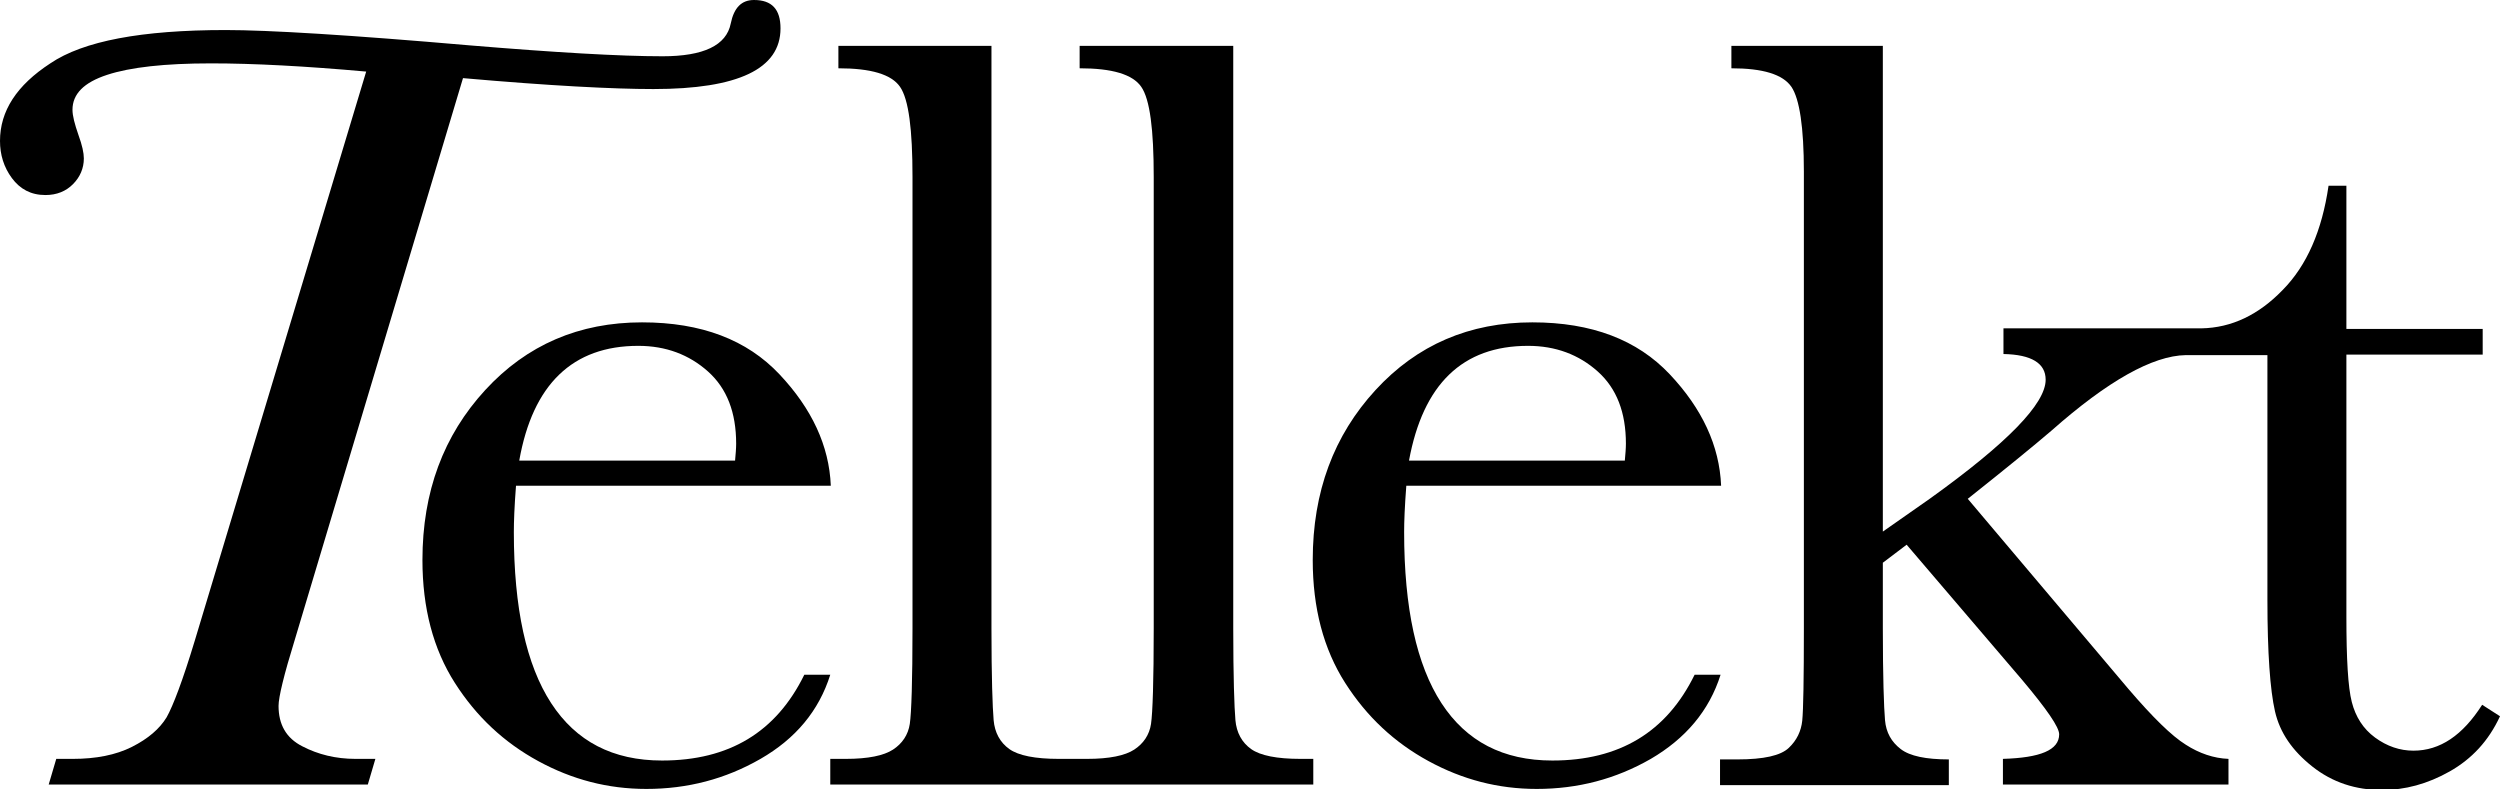
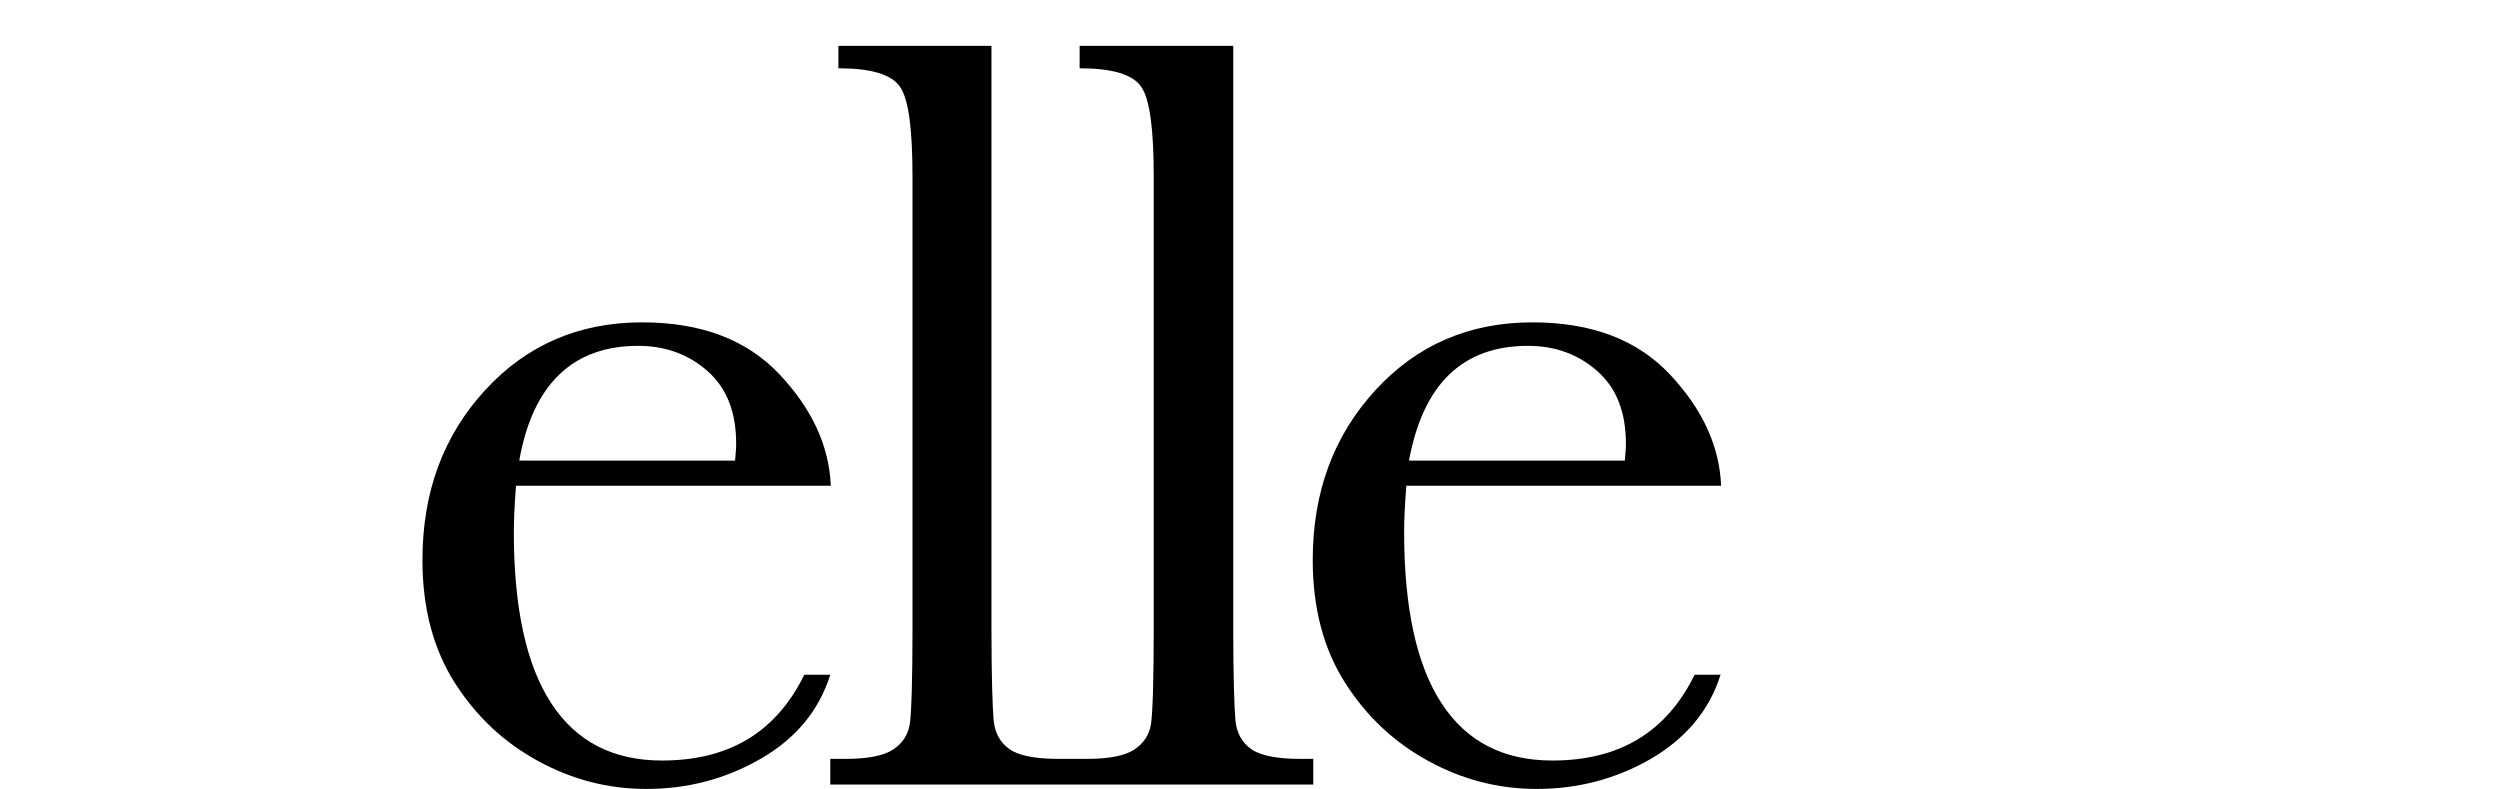
<svg xmlns="http://www.w3.org/2000/svg" width="171" height="54" viewBox="0 0 171 54" fill="none">
  <g clip-path="url(#clip0_1080_502942)">
-     <path d="M20.681 51.048C19.571 50.487 19.053 49.553 19.053 48.282C19.053 47.684 19.423 46.152 20.163 43.761L31.669 5.344C37.589 5.867 41.955 6.091 44.692 6.091C50.501 6.091 53.387 4.709 53.387 1.943C53.387 0.635 52.795 0 51.574 0C50.723 0 50.205 0.523 49.983 1.607C49.687 3.102 48.133 3.849 45.321 3.849C42.398 3.849 37.959 3.588 32.113 3.102C23.937 2.392 18.351 2.055 15.428 2.055C9.693 2.055 5.698 2.803 3.441 4.335C1.147 5.83 0 7.586 0 9.642C0 10.576 0.259 11.435 0.814 12.183C1.369 12.93 2.109 13.341 3.108 13.341C3.885 13.341 4.514 13.08 4.995 12.594C5.476 12.108 5.735 11.51 5.735 10.837C5.735 10.464 5.624 9.94 5.365 9.23C5.106 8.483 4.958 7.922 4.958 7.511C4.958 6.428 5.735 5.643 7.325 5.12C8.916 4.597 11.284 4.335 14.429 4.335C17.352 4.335 20.866 4.522 25.047 4.896L13.319 43.835C12.505 46.526 11.839 48.282 11.395 49.067C10.914 49.852 10.137 50.525 9.027 51.085C7.917 51.646 6.548 51.907 4.995 51.907H3.848L3.33 53.664H25.158L25.676 51.907H24.307C22.975 51.907 21.754 51.608 20.681 51.048Z" fill="black" />
    <path d="M55.014 46.153C53.09 50.077 49.872 52.02 45.284 52.02C41.917 52.02 39.402 50.712 37.7 48.096C35.998 45.48 35.147 41.593 35.147 36.399C35.147 35.689 35.184 34.643 35.295 33.222H56.827C56.716 30.494 55.532 27.953 53.312 25.599C51.093 23.245 47.985 22.049 43.915 22.049C39.624 22.049 36.035 23.581 33.186 26.683C30.337 29.785 28.895 33.634 28.895 38.305C28.895 41.593 29.634 44.396 31.114 46.713C32.594 49.03 34.481 50.786 36.812 52.057C39.143 53.328 41.584 53.963 44.211 53.963C47.023 53.963 49.613 53.29 52.018 51.908C54.422 50.525 56.013 48.619 56.79 46.153H55.014ZM43.656 23.656C45.543 23.656 47.134 24.254 48.429 25.412C49.724 26.571 50.353 28.215 50.353 30.345C50.353 30.681 50.316 31.092 50.279 31.503H35.517C36.442 26.272 39.18 23.656 43.656 23.656Z" fill="black" />
-     <path d="M169.779 48.207C168.447 50.3 166.893 51.346 165.081 51.346C164.156 51.346 163.268 51.047 162.454 50.449C161.64 49.852 161.122 49.029 160.863 48.02C160.604 47.011 160.493 45.068 160.493 42.191V24.253H169.816V22.497H160.493V12.706H159.272C158.828 15.77 157.792 18.162 156.127 19.843C154.499 21.525 152.65 22.422 150.578 22.459H149.468H137.037V24.215C138.961 24.253 139.923 24.851 139.923 25.972C139.923 27.616 137.296 30.307 132.042 34.081L128.786 36.361V3.139H118.427V4.671C120.573 4.671 121.942 5.082 122.534 5.941C123.089 6.764 123.385 8.707 123.385 11.734V42.975C123.385 46.451 123.348 48.544 123.274 49.291C123.2 50.001 122.904 50.636 122.349 51.159C121.794 51.683 120.647 51.944 118.834 51.944H117.65V53.701H133.3V51.944C131.746 51.944 130.636 51.72 130.007 51.234C129.378 50.748 129.008 50.113 128.934 49.254C128.86 48.394 128.786 46.301 128.786 42.975V38.491L130.414 37.258L138.332 46.526C139.997 48.506 140.847 49.739 140.847 50.225C140.847 51.309 139.553 51.832 137 51.907V53.663H152.428V51.907C151.429 51.87 150.43 51.533 149.505 50.935C148.543 50.337 147.248 49.067 145.583 47.123L134.595 34.119C137.185 32.063 139.109 30.494 140.33 29.447C144.177 26.047 147.248 24.328 149.505 24.29H150.615H155.091V41.032C155.091 44.657 155.276 47.198 155.609 48.656C155.942 50.113 156.793 51.346 158.162 52.43C159.531 53.514 161.122 54.037 162.935 54.037C164.489 54.037 166.042 53.626 167.559 52.766C169.076 51.907 170.223 50.674 171 48.992L169.779 48.207Z" fill="black" />
    <path d="M115.911 46.153C113.987 50.077 110.768 52.02 106.181 52.02C102.814 52.02 100.298 50.712 98.596 48.096C96.894 45.48 96.043 41.593 96.043 36.399C96.043 35.689 96.081 34.643 96.192 33.222H117.724C117.613 30.494 116.429 27.953 114.209 25.599C111.989 23.245 108.881 22.049 104.812 22.049C100.52 22.049 96.931 23.581 94.083 26.683C91.234 29.785 89.791 33.634 89.791 38.305C89.791 41.593 90.531 44.396 92.011 46.713C93.491 49.03 95.378 50.786 97.708 52.057C100.039 53.328 102.481 53.963 105.108 53.963C107.92 53.963 110.509 53.29 112.914 51.908C115.282 50.525 116.91 48.619 117.687 46.153H115.911ZM104.516 23.656C106.403 23.656 107.994 24.254 109.288 25.412C110.583 26.571 111.212 28.215 111.212 30.345C111.212 30.681 111.175 31.092 111.138 31.503H96.376C97.338 26.272 100.039 23.656 104.516 23.656Z" fill="black" />
    <path d="M88.941 51.907C87.35 51.907 86.204 51.683 85.575 51.234C84.946 50.786 84.576 50.113 84.502 49.254C84.428 48.394 84.354 46.301 84.354 42.975V3.139H73.847V4.671C76.066 4.671 77.472 5.082 78.064 5.941C78.656 6.801 78.915 8.856 78.915 12.107V42.975C78.915 46.563 78.841 48.768 78.73 49.515C78.619 50.263 78.212 50.861 77.583 51.272C76.954 51.683 75.881 51.907 74.365 51.907H72.404C70.813 51.907 69.666 51.683 69.037 51.234C68.408 50.786 68.038 50.113 67.964 49.254C67.89 48.394 67.816 46.301 67.816 42.975V3.139H57.346V4.671C59.566 4.671 60.972 5.082 61.564 5.941C62.156 6.801 62.415 8.856 62.415 12.107V42.975C62.415 46.563 62.341 48.768 62.23 49.515C62.119 50.263 61.712 50.861 61.083 51.272C60.454 51.683 59.381 51.907 57.864 51.907H56.791V53.663H89.829V51.907H88.941Z" fill="black" />
  </g>
  <defs>
    <clipPath id="clip0_1080_502942">
      <rect width="171" height="54" fill="white" />
    </clipPath>
  </defs>
</svg>